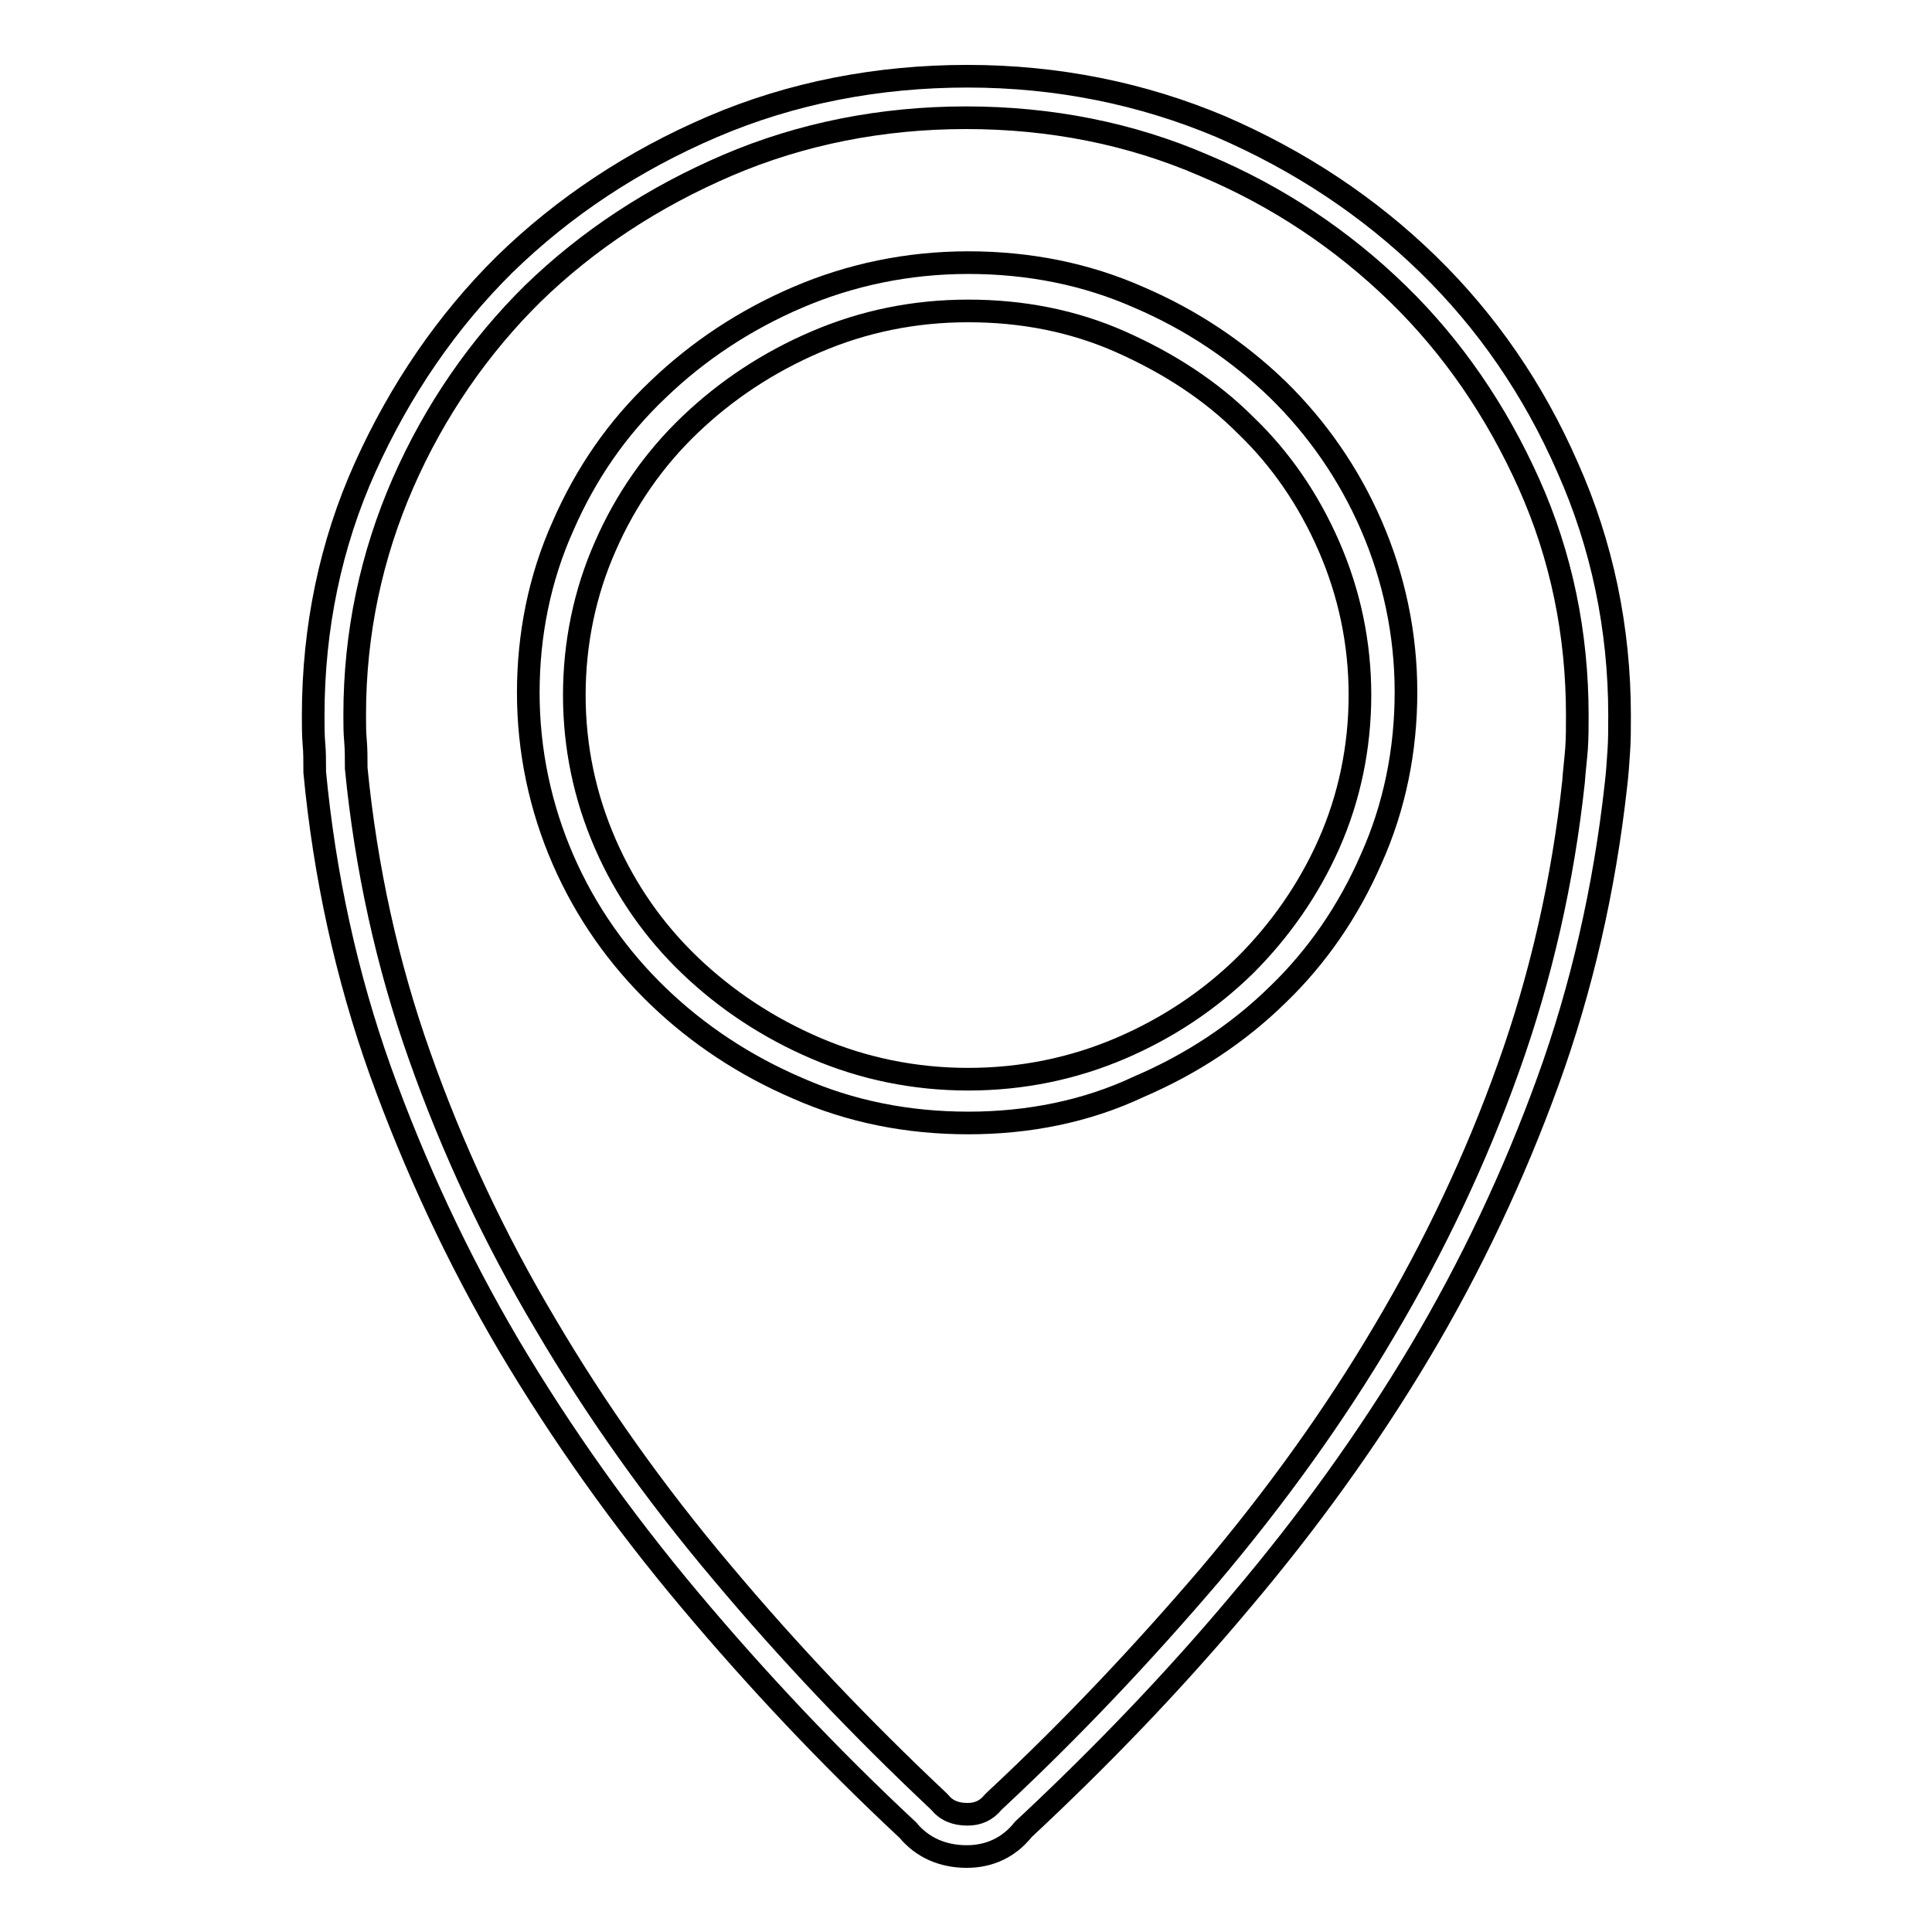
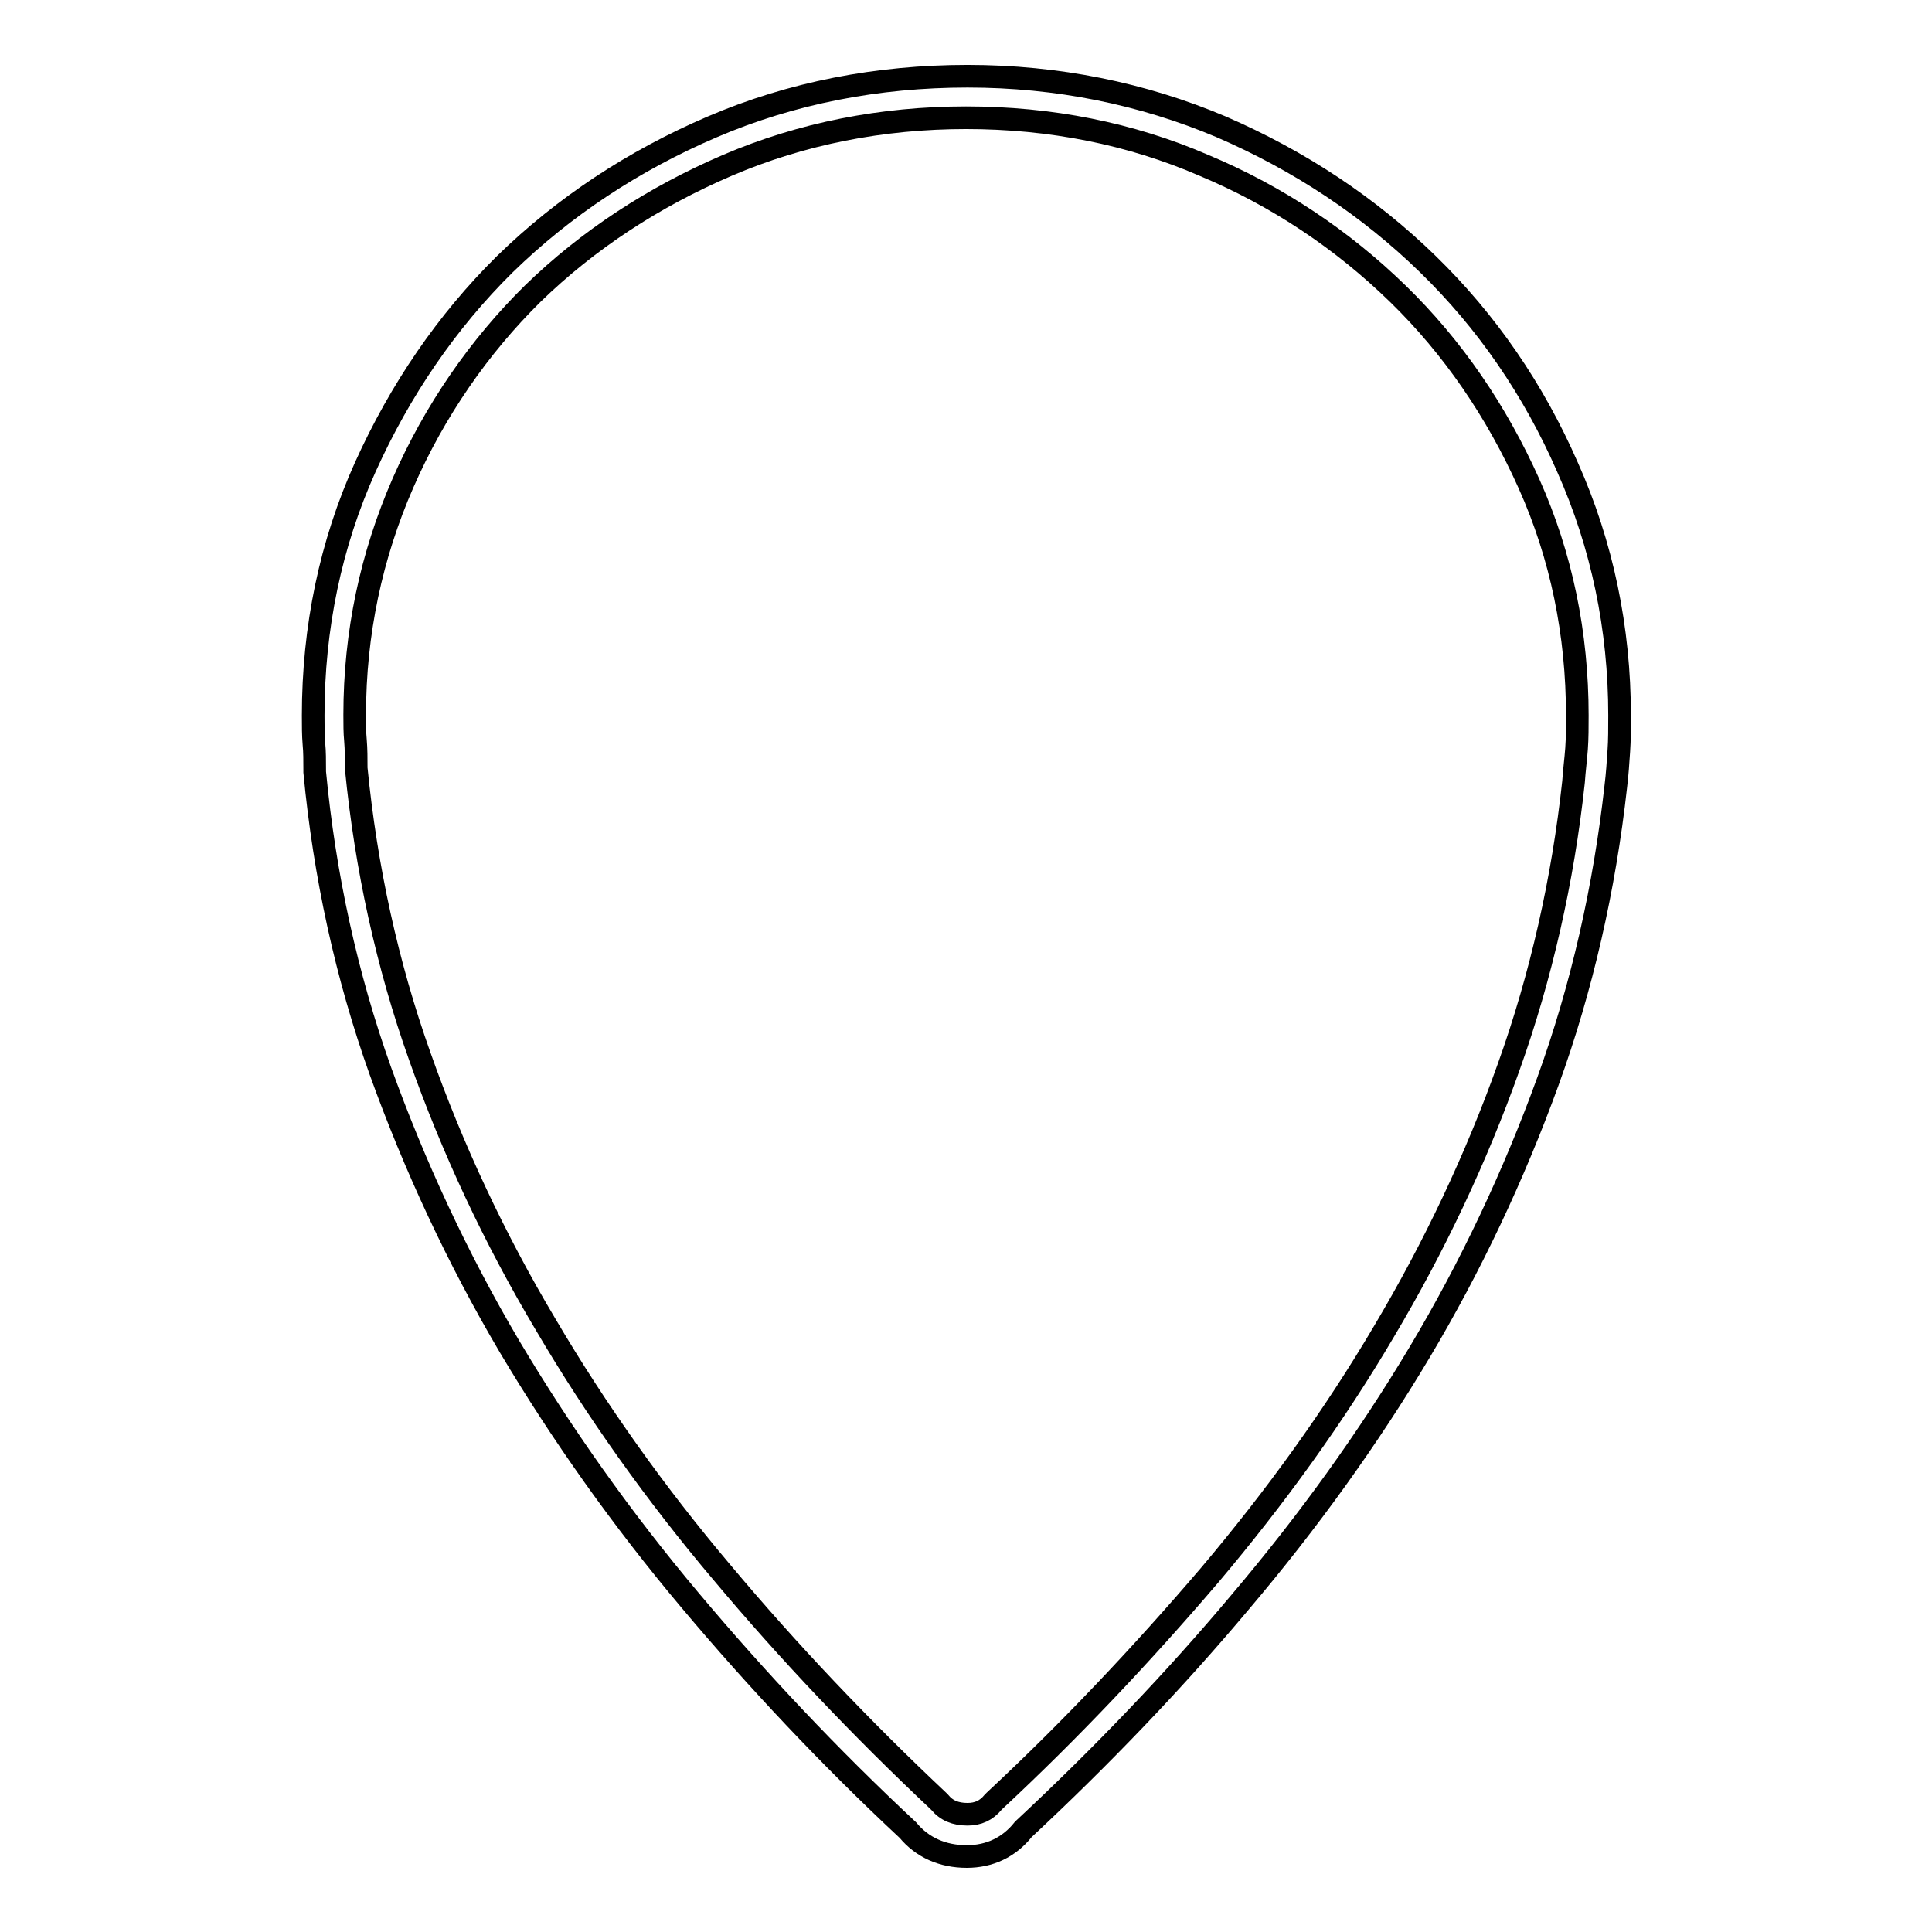
<svg xmlns="http://www.w3.org/2000/svg" version="1.1" x="0px" y="0px" viewBox="0 0 256 256" enable-background="new 0 0 256 256" xml:space="preserve">
  <g>
    <g>
      <path stroke-width="3" fill-opacity="0" stroke="#000000" d="M128.1,246c-3.2,0-5.9-1.2-7.8-3.5c-10.3-9.6-20-19.9-28.9-30.5c-9-10.7-17-22-23.9-33.6c-6.9-11.7-12.6-24-17.1-36.5c-4.5-12.6-7.4-25.9-8.7-39.6l0-0.3c0-1.2,0-2.4-0.1-3.4c-0.1-1.2-0.1-2.5-0.1-3.8c0-11.6,2.3-22.7,6.9-32.9c4.6-10.2,10.8-19.3,18.5-26.9c7.8-7.6,17-13.7,27.5-18.2c10.5-4.5,21.9-6.7,33.8-6.7s23.2,2.3,33.6,6.7c10.4,4.5,19.6,10.6,27.4,18.2c7.8,7.6,14,16.6,18.5,26.9c4.6,10.3,6.9,21.4,6.9,32.9c0,1.7,0,3.3-0.1,4.7c-0.1,1.5-0.2,3.1-0.4,4.7c-1.5,13.5-4.5,26.7-9,39.1c-4.5,12.4-10.2,24.5-17,35.9c-6.8,11.4-14.8,22.5-23.7,33c-8.8,10.5-18.5,20.6-28.8,30.2C133.7,244.8,131.1,246,128.1,246z M47.2,101.8c1.3,13.2,4.1,26,8.4,38.1c4.3,12.2,9.9,24.2,16.7,35.6c6.7,11.4,14.6,22.5,23.4,32.9c8.8,10.5,18.4,20.6,28.6,30.2l0.1,0.1l0.1,0.1c0.9,1.1,2.1,1.6,3.7,1.6c1.4,0,2.5-0.5,3.4-1.6l0.1-0.1l0.1-0.1c10.2-9.5,19.7-19.6,28.5-29.9c8.7-10.3,16.5-21.1,23.1-32.3c6.6-11.1,12.2-22.9,16.5-35c4.3-12,7.2-24.8,8.6-37.8c0.1-1.5,0.3-3,0.4-4.4c0.1-1.4,0.1-2.9,0.1-4.4c0-10.8-2.1-21.1-6.4-30.7c-4.3-9.6-10.1-18.1-17.4-25.2c-7.3-7.1-15.9-12.9-25.7-17c-9.7-4.2-20.3-6.3-31.5-6.3c-11.1,0-21.8,2.1-31.6,6.3c-9.8,4.2-18.5,9.9-25.8,17C63.5,45.9,57.6,54.4,53.4,64C49.2,73.6,47,83.9,47,94.7c0,1.2,0,2.4,0.1,3.4C47.2,99.3,47.2,100.5,47.2,101.8z" />
-       <path stroke-width="3" fill-opacity="0" stroke="#000000" d="M128.3,148.8c-8,0-15.6-1.5-22.6-4.6c-7-3-13.2-7.1-18.5-12.2c-5.3-5.1-9.6-11.2-12.6-18.1c-3-6.9-4.6-14.4-4.6-22.1s1.5-15.2,4.6-22.1c3-6.9,7.2-13,12.6-18.1c5.3-5.1,11.5-9.2,18.5-12.2c7-3,14.6-4.6,22.6-4.6s15.6,1.5,22.6,4.6c7,3,13.1,7.1,18.4,12.2c5.2,5.1,9.4,11.1,12.4,18c3,6.9,4.6,14.4,4.6,22.1s-1.5,15.2-4.6,22.1c-3,6.9-7.2,13-12.4,18c-5.2,5.1-11.4,9.2-18.4,12.2C143.9,147.3,136.2,148.8,128.3,148.8z M128.3,41.2c-7.2,0-13.9,1.4-20.2,4.1c-6.3,2.7-11.9,6.4-16.7,11c-4.7,4.5-8.5,9.9-11.2,16.1c-2.7,6.1-4.1,12.8-4.1,19.7c0,6.9,1.4,13.5,4.1,19.7s6.5,11.6,11.2,16.1c4.8,4.6,10.4,8.3,16.7,11c6.3,2.7,13.1,4.1,20.2,4.1s13.9-1.4,20.2-4.1c6.3-2.7,11.8-6.4,16.5-11c4.6-4.6,8.4-10,11.1-16.1c2.7-6.1,4.1-12.8,4.1-19.7c0-6.9-1.4-13.5-4.1-19.7c-2.7-6.2-6.4-11.6-11.1-16.1c-4.6-4.6-10.2-8.2-16.5-11C142.2,42.5,135.4,41.2,128.3,41.2z" />
    </g>
  </g>
</svg>